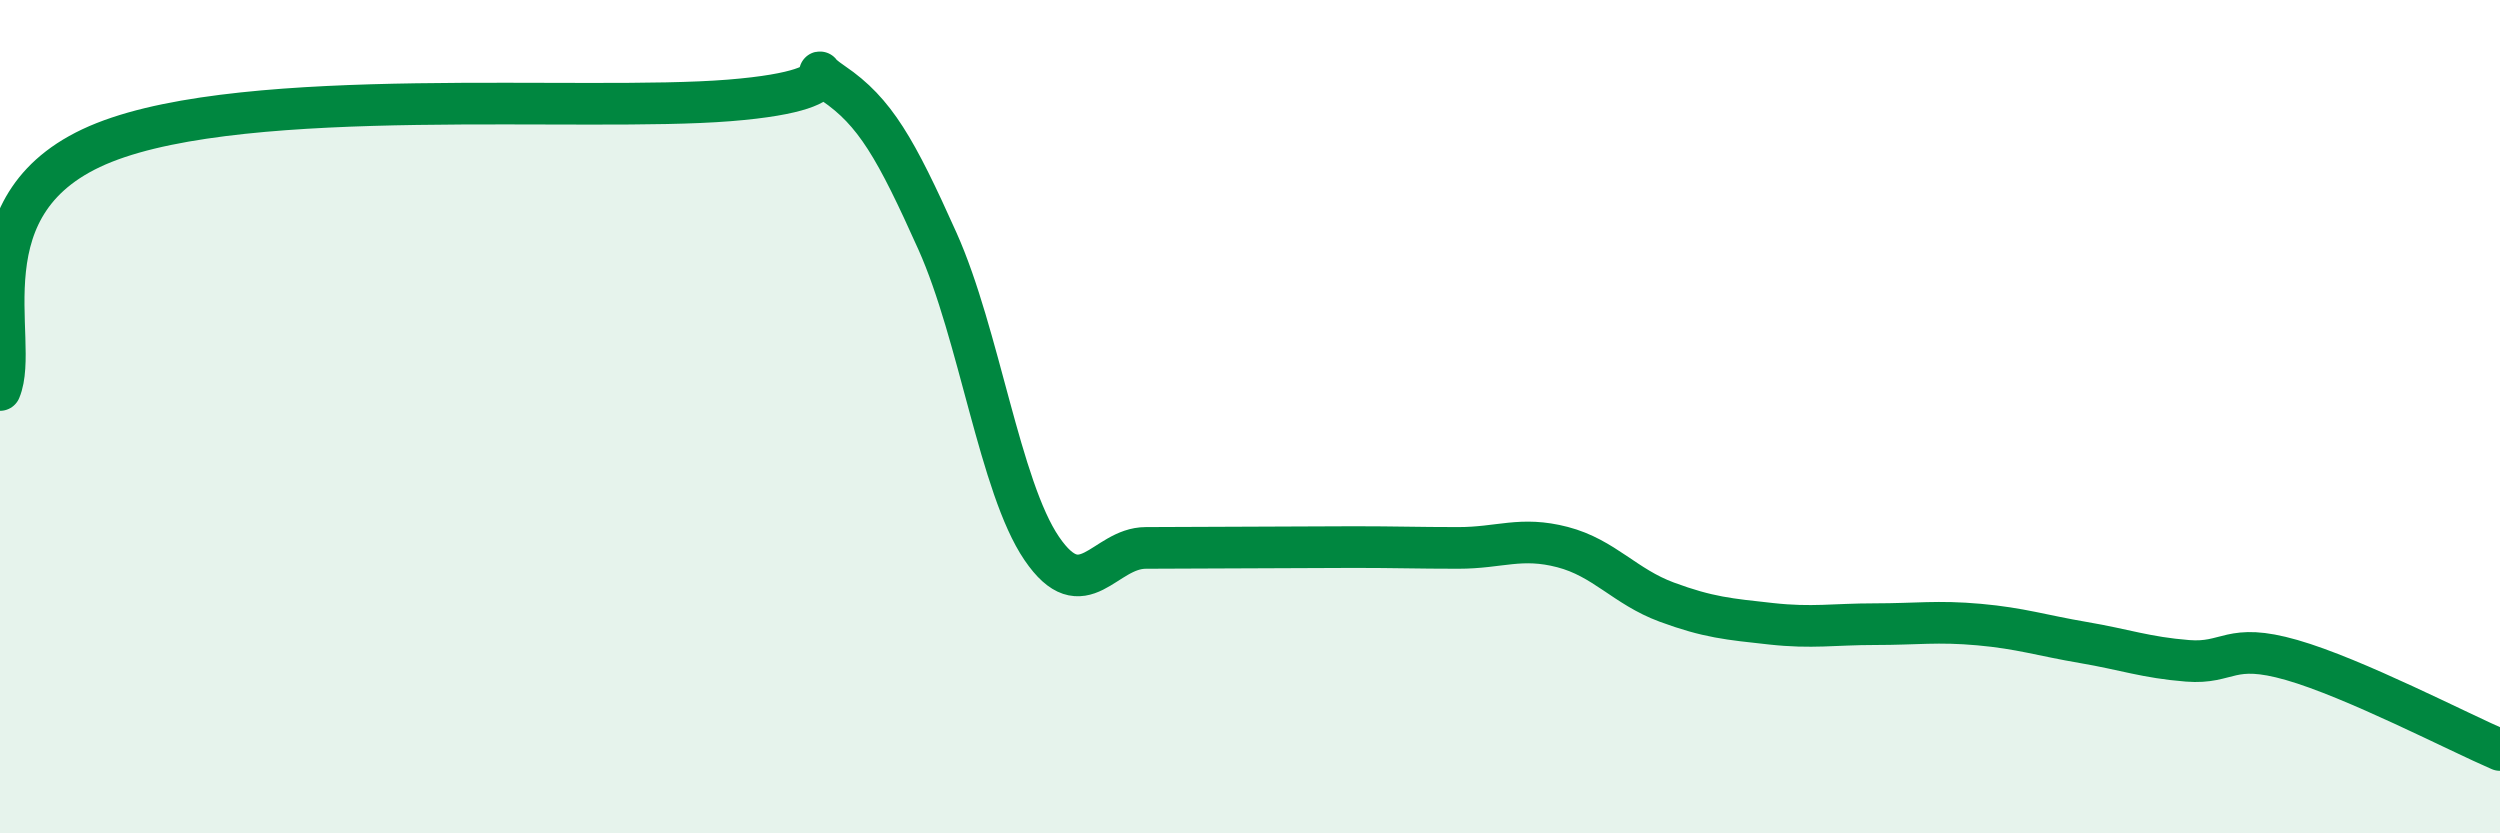
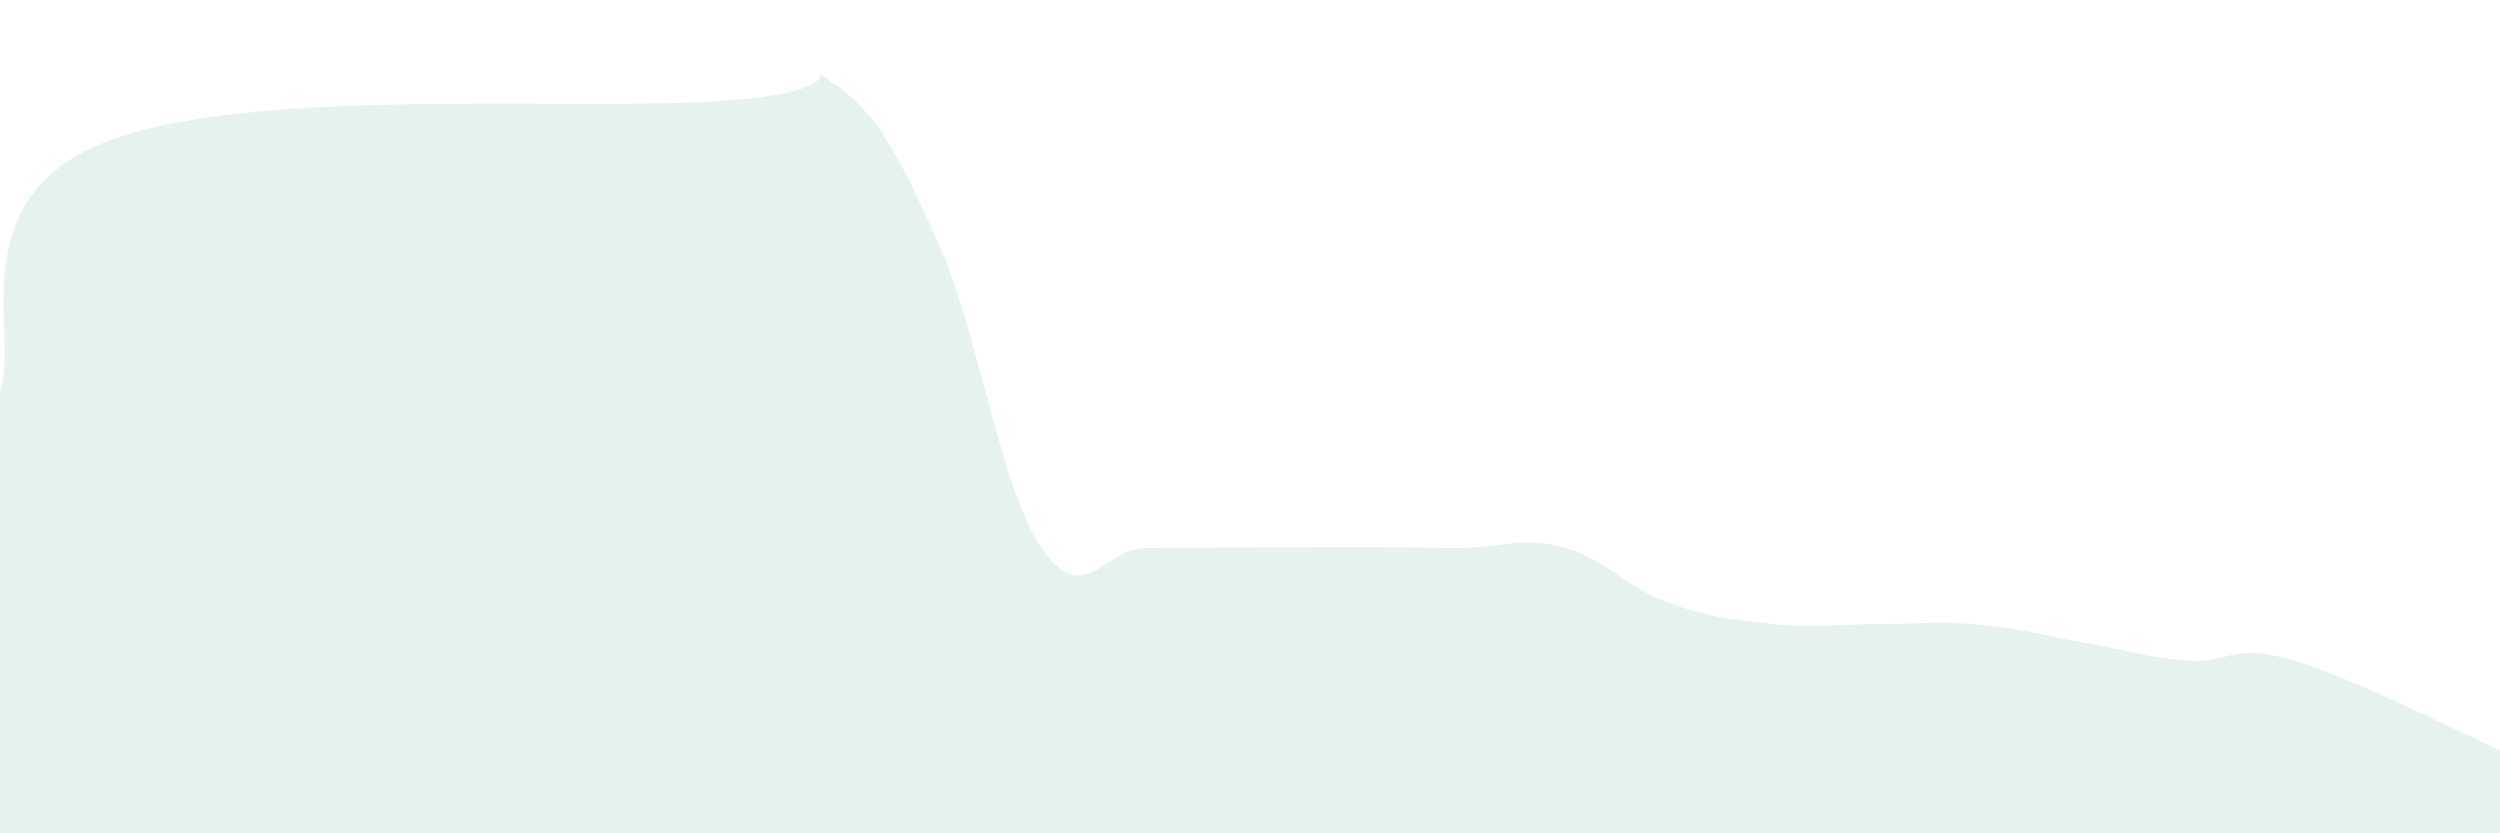
<svg xmlns="http://www.w3.org/2000/svg" width="60" height="20" viewBox="0 0 60 20">
  <path d="M 0,9.36 C 0.5,8.17 -1,4.81 2.5,3.42 C 6,2.03 14,2.69 17.5,2.41 C 21,2.13 19,1.32 20,2 C 21,2.68 21.5,3.56 22.5,5.79 C 23.5,8.02 24,11.69 25,13.16 C 26,14.63 26.5,13.15 27.5,13.15 C 28.5,13.15 29,13.14 30,13.14 C 31,13.14 31.5,13.13 32.5,13.13 C 33.5,13.13 34,13.15 35,13.15 C 36,13.15 36.5,12.87 37.5,13.13 C 38.5,13.39 39,14.08 40,14.45 C 41,14.82 41.5,14.86 42.5,14.97 C 43.5,15.08 44,14.98 45,14.98 C 46,14.98 46.5,14.9 47.5,14.99 C 48.5,15.08 49,15.25 50,15.42 C 51,15.59 51.5,15.78 52.5,15.86 C 53.5,15.94 53.5,15.41 55,15.84 C 56.5,16.27 59,17.57 60,18L60 20L0 20Z" fill="#008740" opacity="0.1" stroke-linecap="round" stroke-linejoin="round" />
-   <path d="M 0,9.36 C 0.5,8.17 -1,4.81 2.5,3.42 C 6,2.03 14,2.69 17.5,2.41 C 21,2.13 19,1.32 20,2 C 21,2.68 21.5,3.56 22.5,5.79 C 23.5,8.02 24,11.69 25,13.16 C 26,14.63 26.5,13.15 27.5,13.15 C 28.5,13.15 29,13.14 30,13.14 C 31,13.14 31.5,13.13 32.5,13.13 C 33.5,13.13 34,13.15 35,13.15 C 36,13.15 36.5,12.87 37.5,13.13 C 38.5,13.39 39,14.08 40,14.45 C 41,14.82 41.5,14.86 42.5,14.97 C 43.5,15.08 44,14.98 45,14.98 C 46,14.98 46.5,14.9 47.5,14.99 C 48.5,15.08 49,15.25 50,15.42 C 51,15.59 51.5,15.78 52.5,15.86 C 53.5,15.94 53.5,15.41 55,15.84 C 56.5,16.27 59,17.57 60,18" stroke="#008740" stroke-width="1" fill="none" stroke-linecap="round" stroke-linejoin="round" />
</svg>